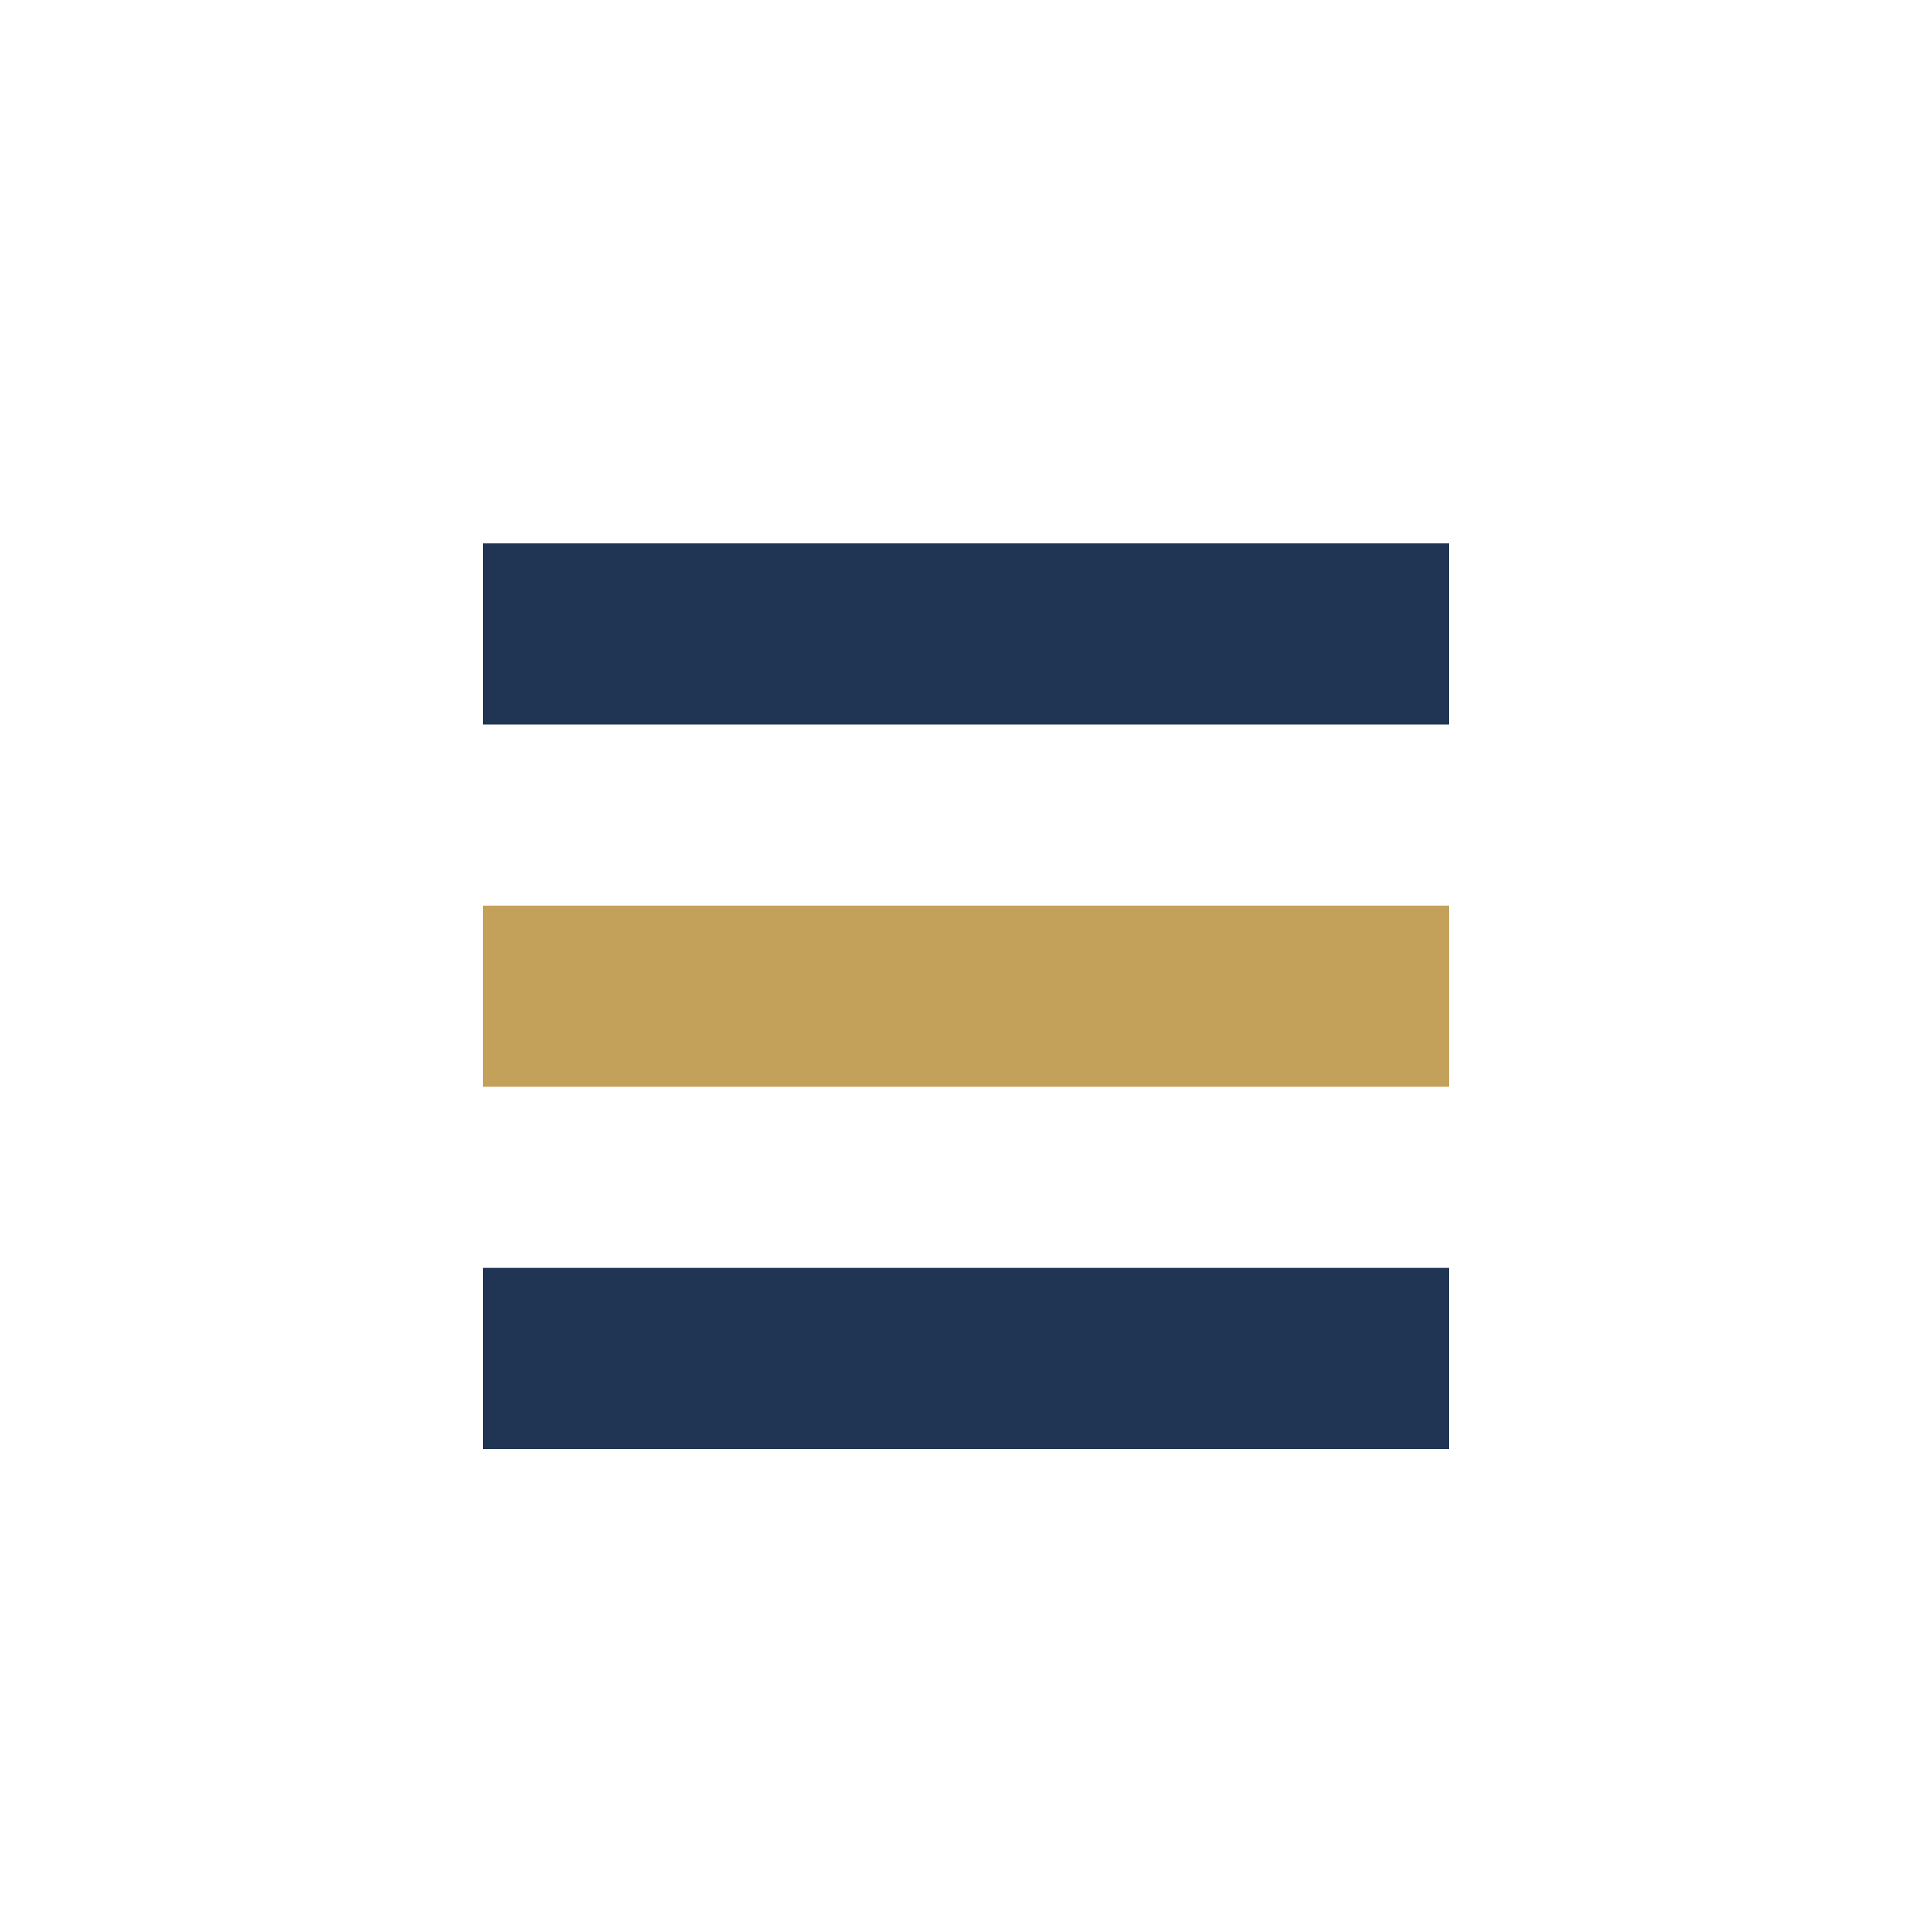
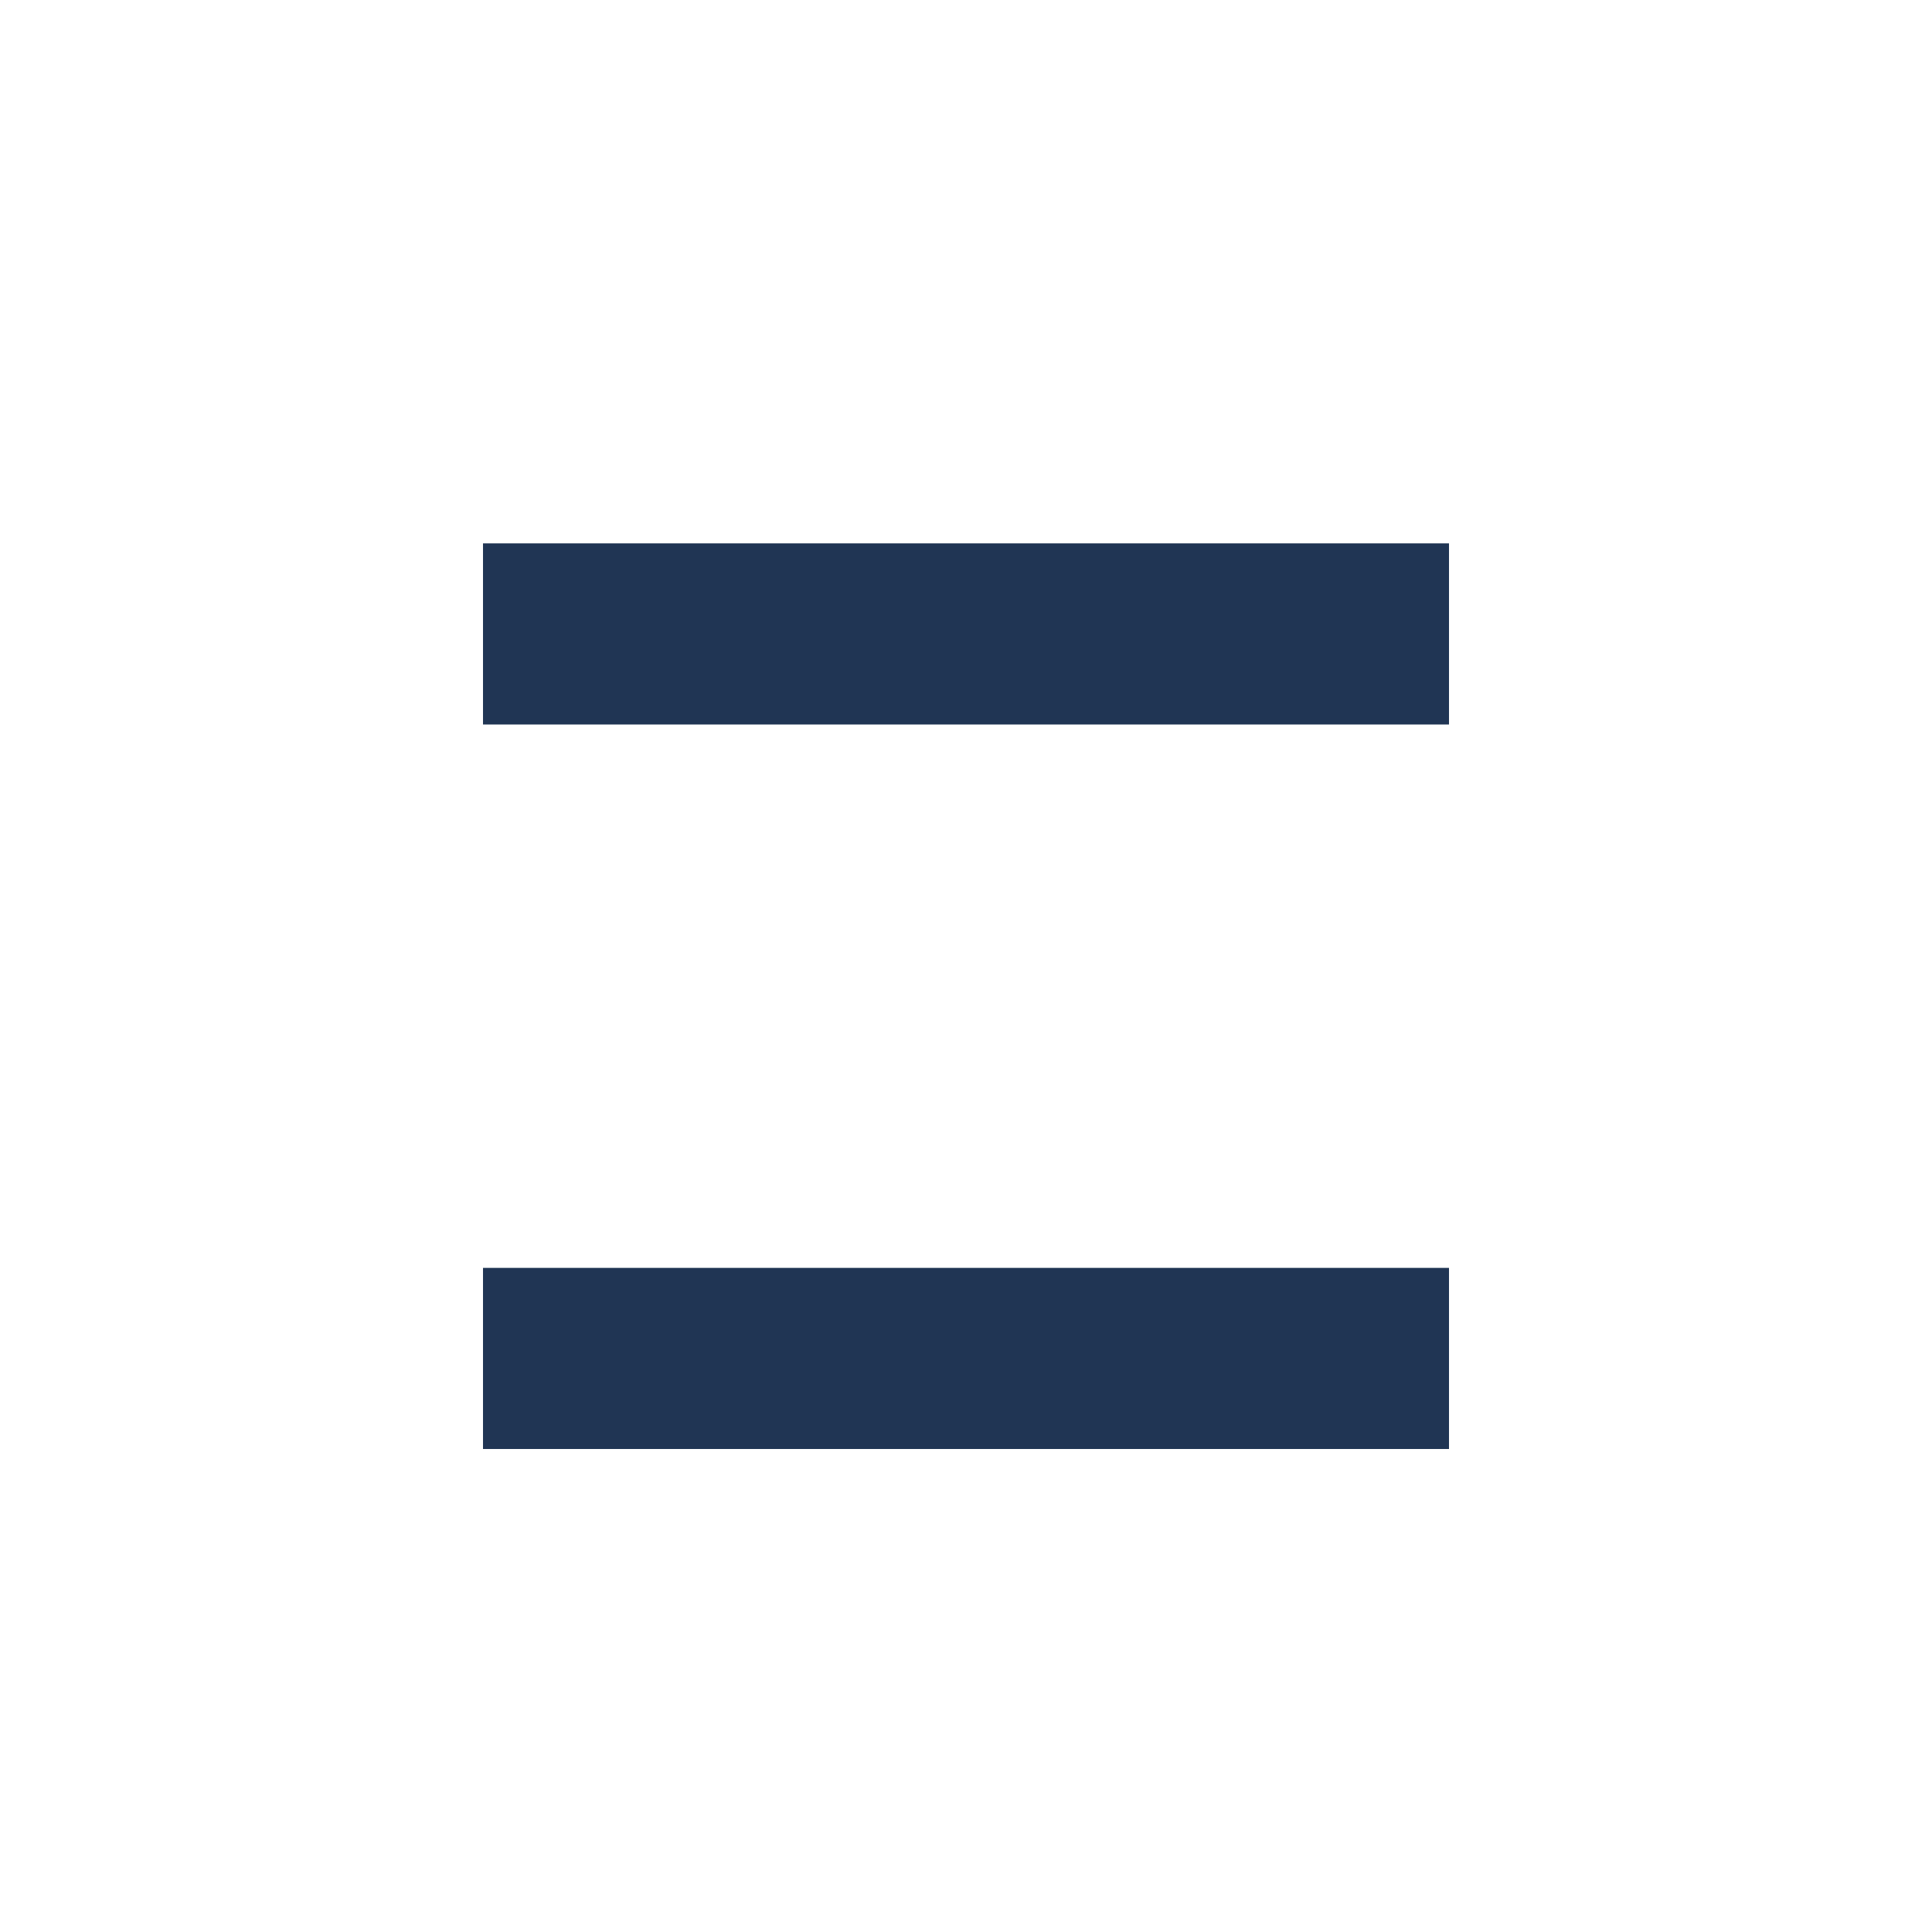
<svg xmlns="http://www.w3.org/2000/svg" width="32" height="32" viewBox="0 0 32 32">
  <rect x="8" y="9" width="16" height="3" fill="#203554" />
-   <rect x="8" y="15" width="16" height="3" fill="#C4A15A" />
  <rect x="8" y="21" width="16" height="3" fill="#203554" />
</svg>